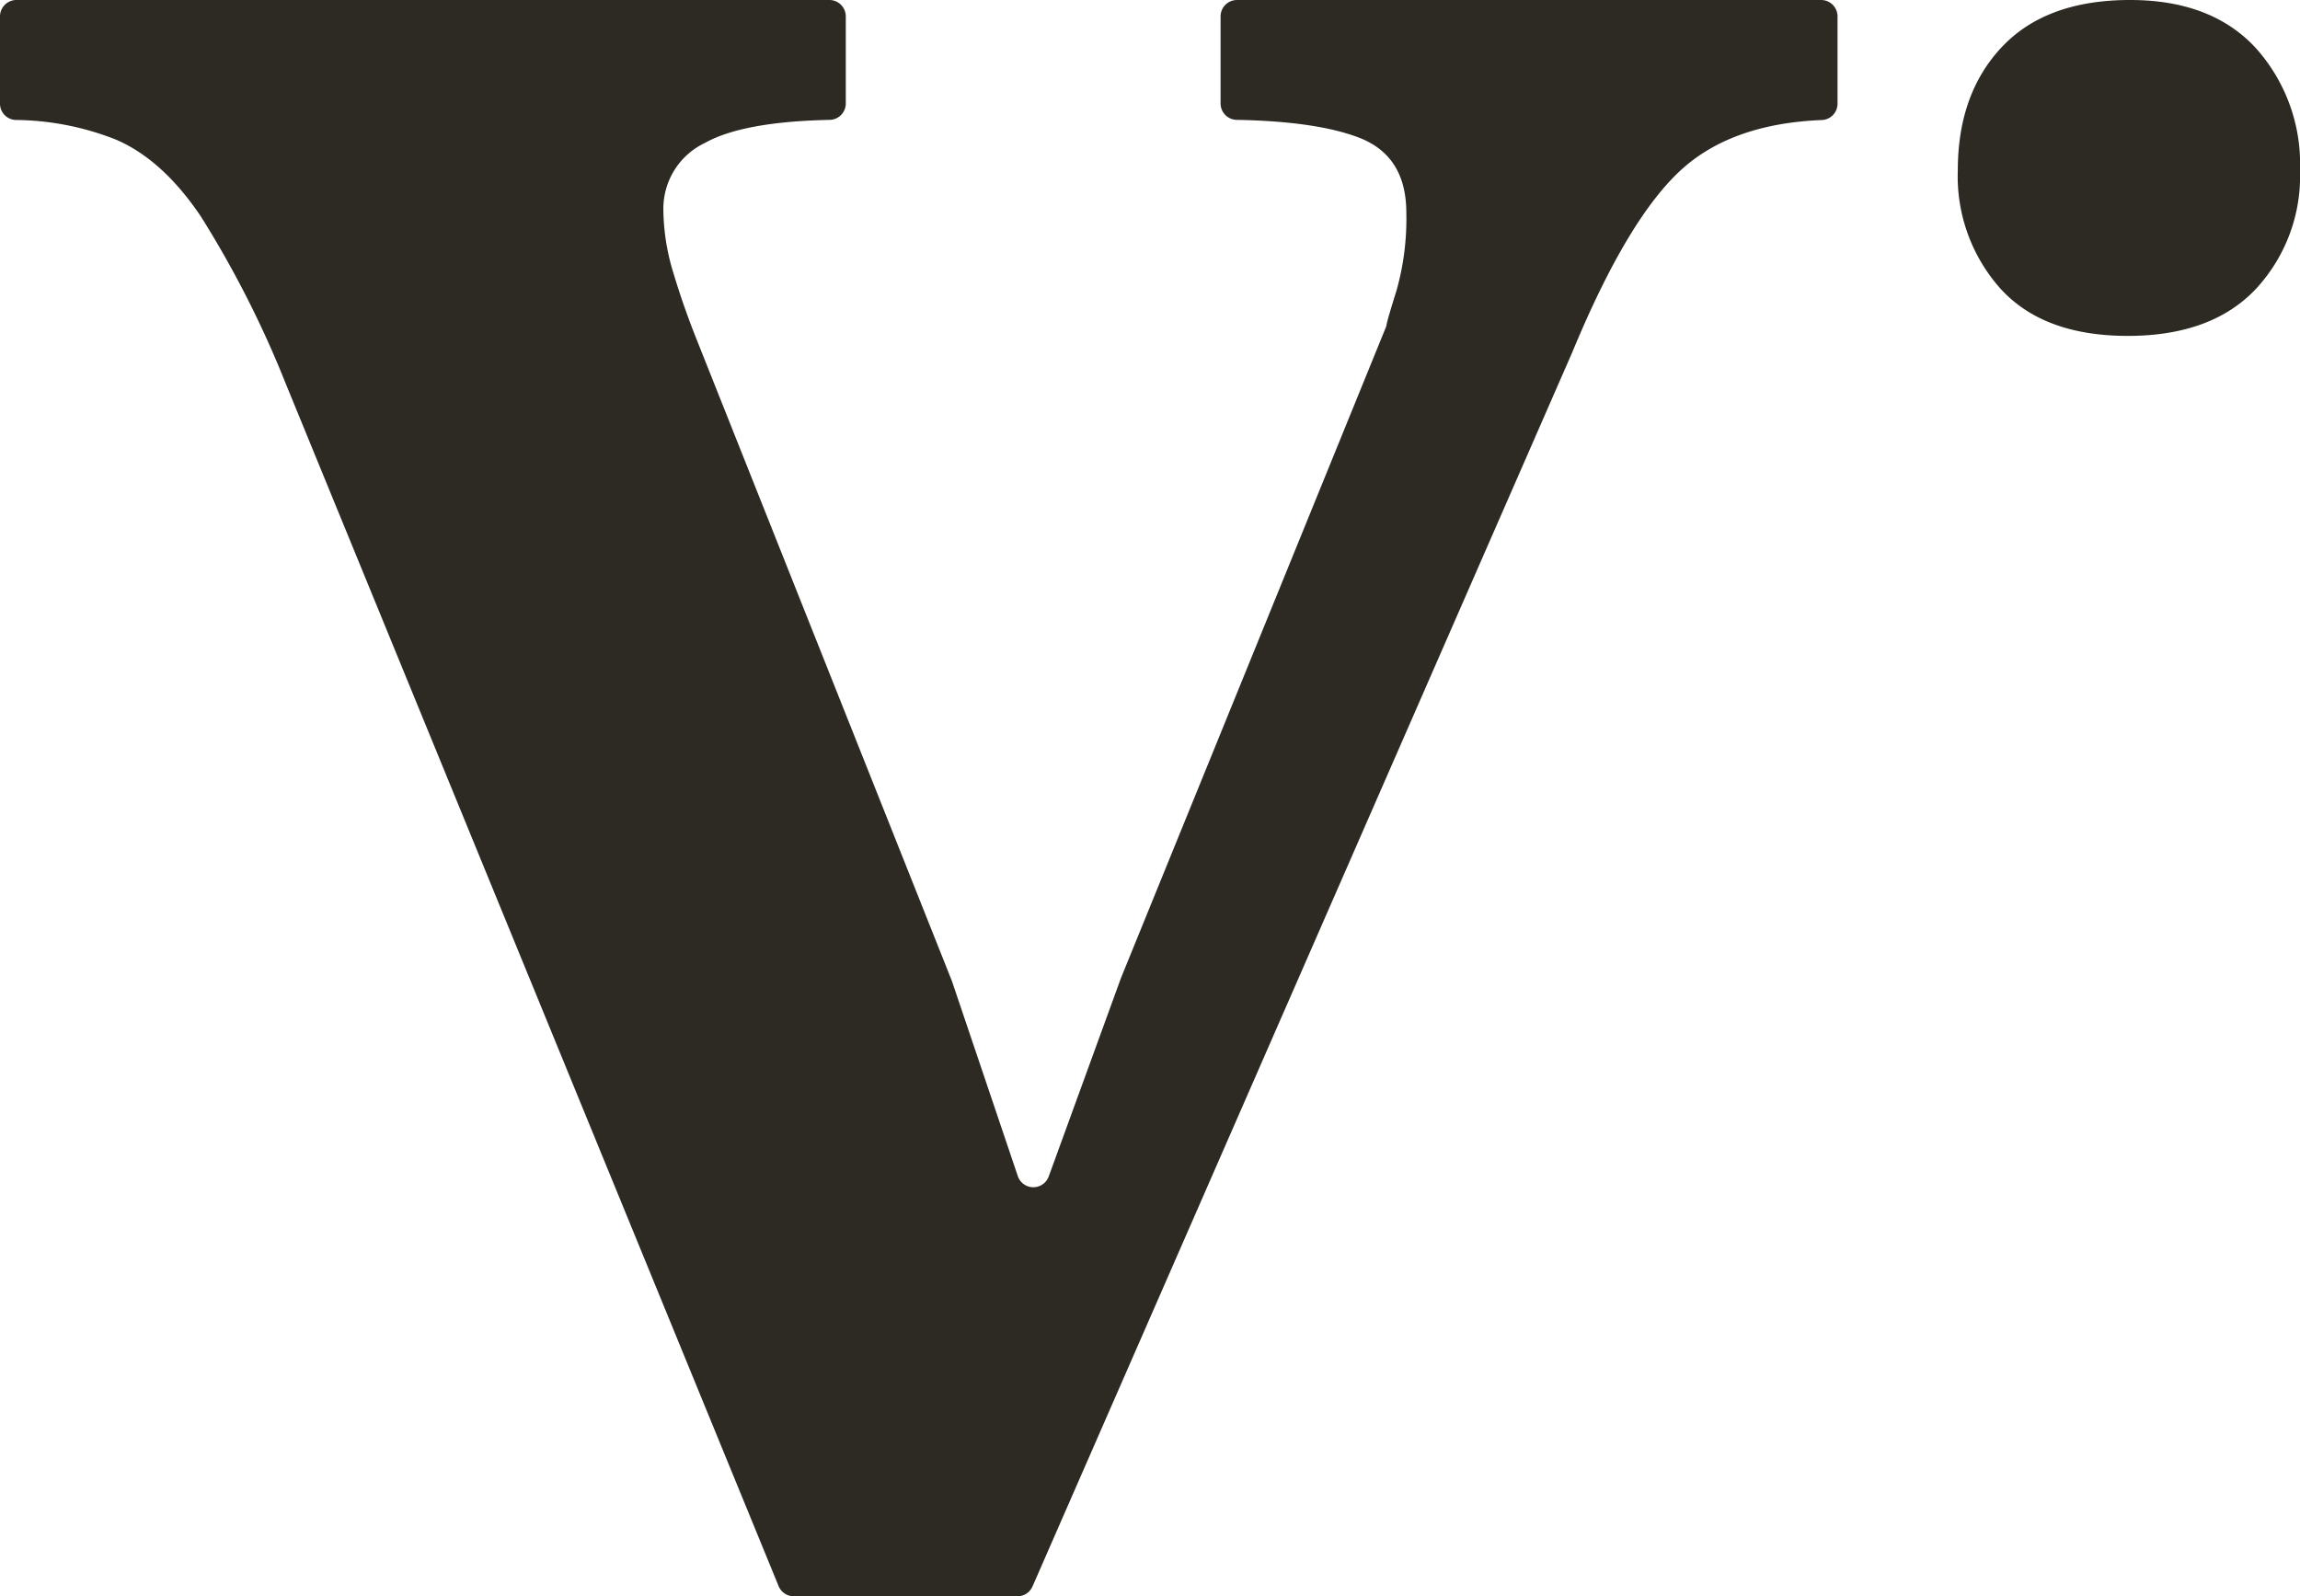
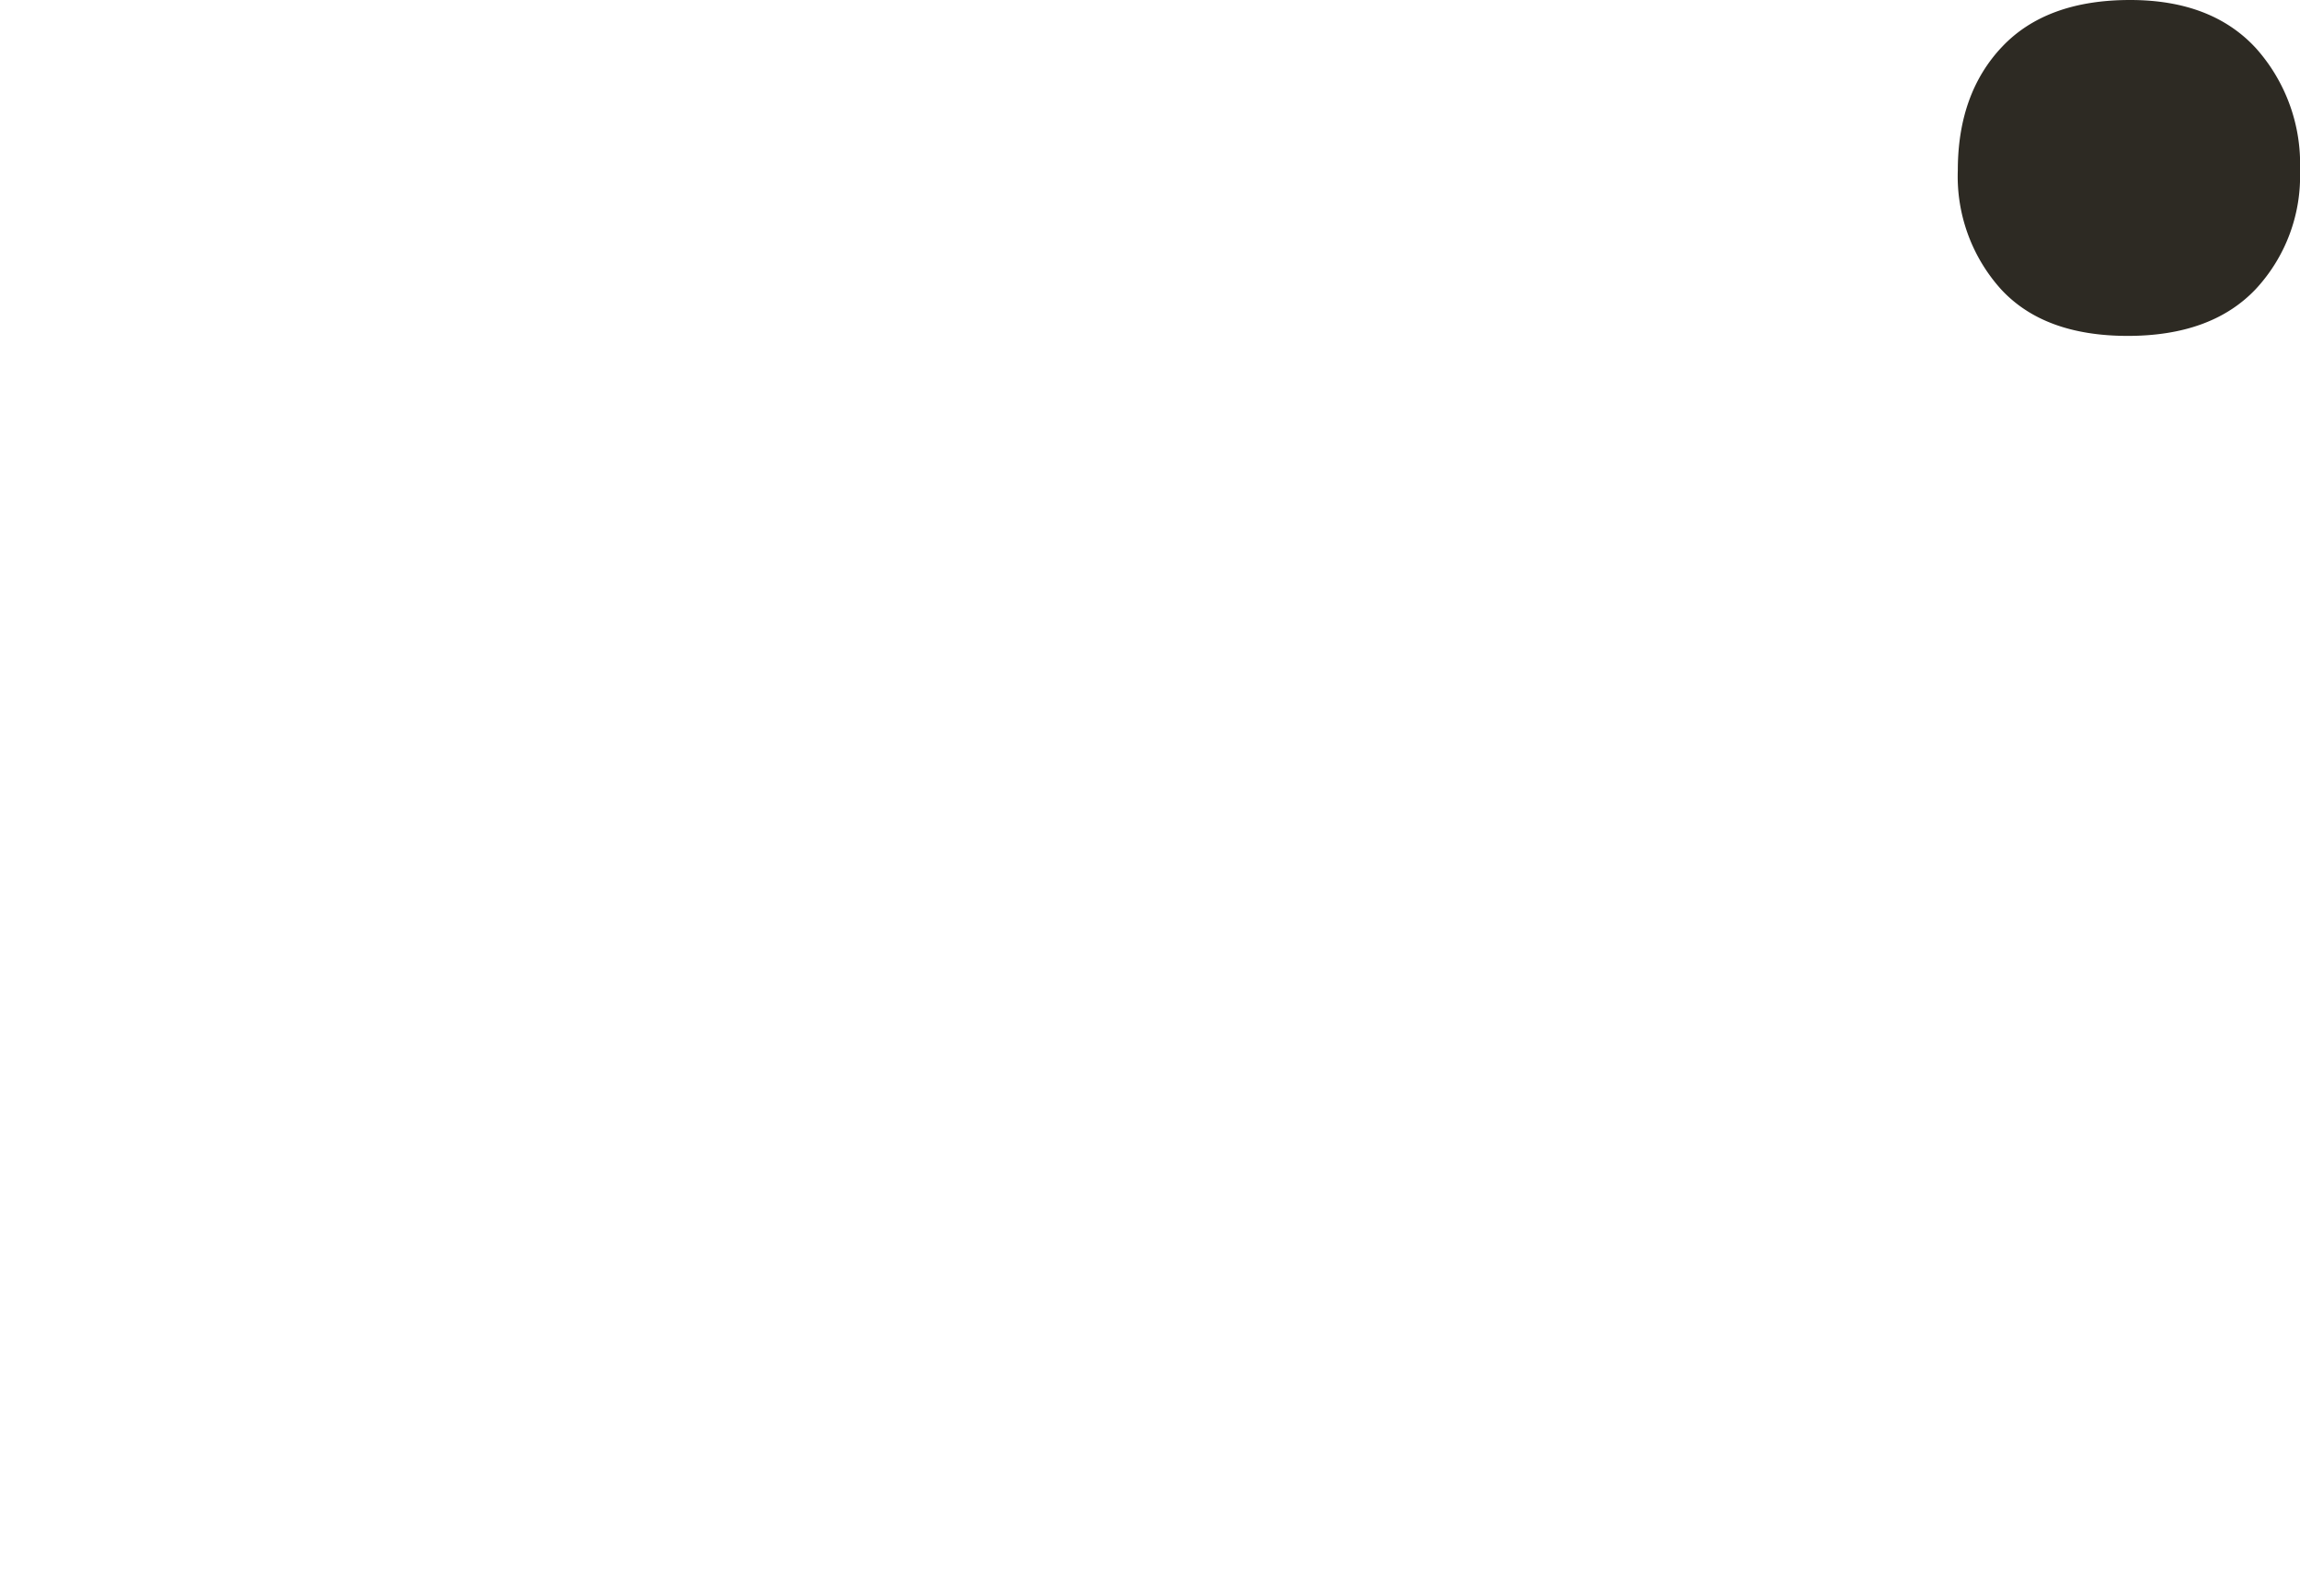
<svg xmlns="http://www.w3.org/2000/svg" id="Layer_1" data-name="Layer 1" width="213.009" height="147.853" viewBox="0 0 213.009 147.853">
  <defs>
    <style>
      .cls-1 {
        fill: none;
      }

      .cls-2 {
        clip-path: url(#clip-path);
      }

      .cls-3 {
        fill: #2d2a23;
      }
    </style>
    <clipPath id="clip-path">
      <rect class="cls-1" width="213.009" height="147.853" />
    </clipPath>
  </defs>
  <g class="cls-2">
    <g>
-       <path class="cls-3" d="M94.234,147.853H73.512a1.516,1.516,0,0,1-1.404-.944L26.418,35.423a95.213,95.213,0,0,0-7.833-15.402q-3.535-5.234-7.833-7.084a25.846,25.846,0,0,0-9.309-1.825A1.511,1.511,0,0,1,0,9.593V1.522A1.52,1.52,0,0,1,1.518,0H76.813A1.52,1.52,0,0,1,78.331,1.522V9.586A1.522,1.522,0,0,1,76.832,11.103q-8.037.166-11.556,2.141A6.737,6.737,0,0,0,61.436,19.406a20.406,20.406,0,0,0,.921,5.852q.922,3.083,2.15,6.16l23.638,59.413c.01.025.019.05.028.076l6.088,18.026a1.517,1.517,0,0,0,2.864.034l6.701-18.406L128.325,30.372a1.363,1.363,0,0,0,.087-.285q.091-.529.911-3.135a24.407,24.407,0,0,0,.921-7.239q0-5.233-4.301-6.931-3.927-1.541-11.422-1.681a1.517,1.517,0,0,1-1.48-1.521V1.522A1.52,1.52,0,0,1,114.56,0h54.1a1.52,1.52,0,0,1,1.518,1.522V9.599a1.511,1.511,0,0,1-1.437,1.518q-8.182.327-12.847,4.439-5.067,4.469-10.291,17.095L95.624,146.942a1.517,1.517,0,0,1-1.39.911Z" />
      <path class="cls-3" d="M197.052,31.112q-7.76,0-11.745-4.333a15.614,15.614,0,0,1-3.989-11.001q0-7.11,4.1-11.445Q189.517-0,197.274,0q7.532,0,11.636,4.444A16.084,16.084,0,0,1,213.009,15.778a15.37,15.37,0,0,1-4.1,11.001Q204.805,31.112,197.052,31.112Z" />
    </g>
  </g>
</svg>